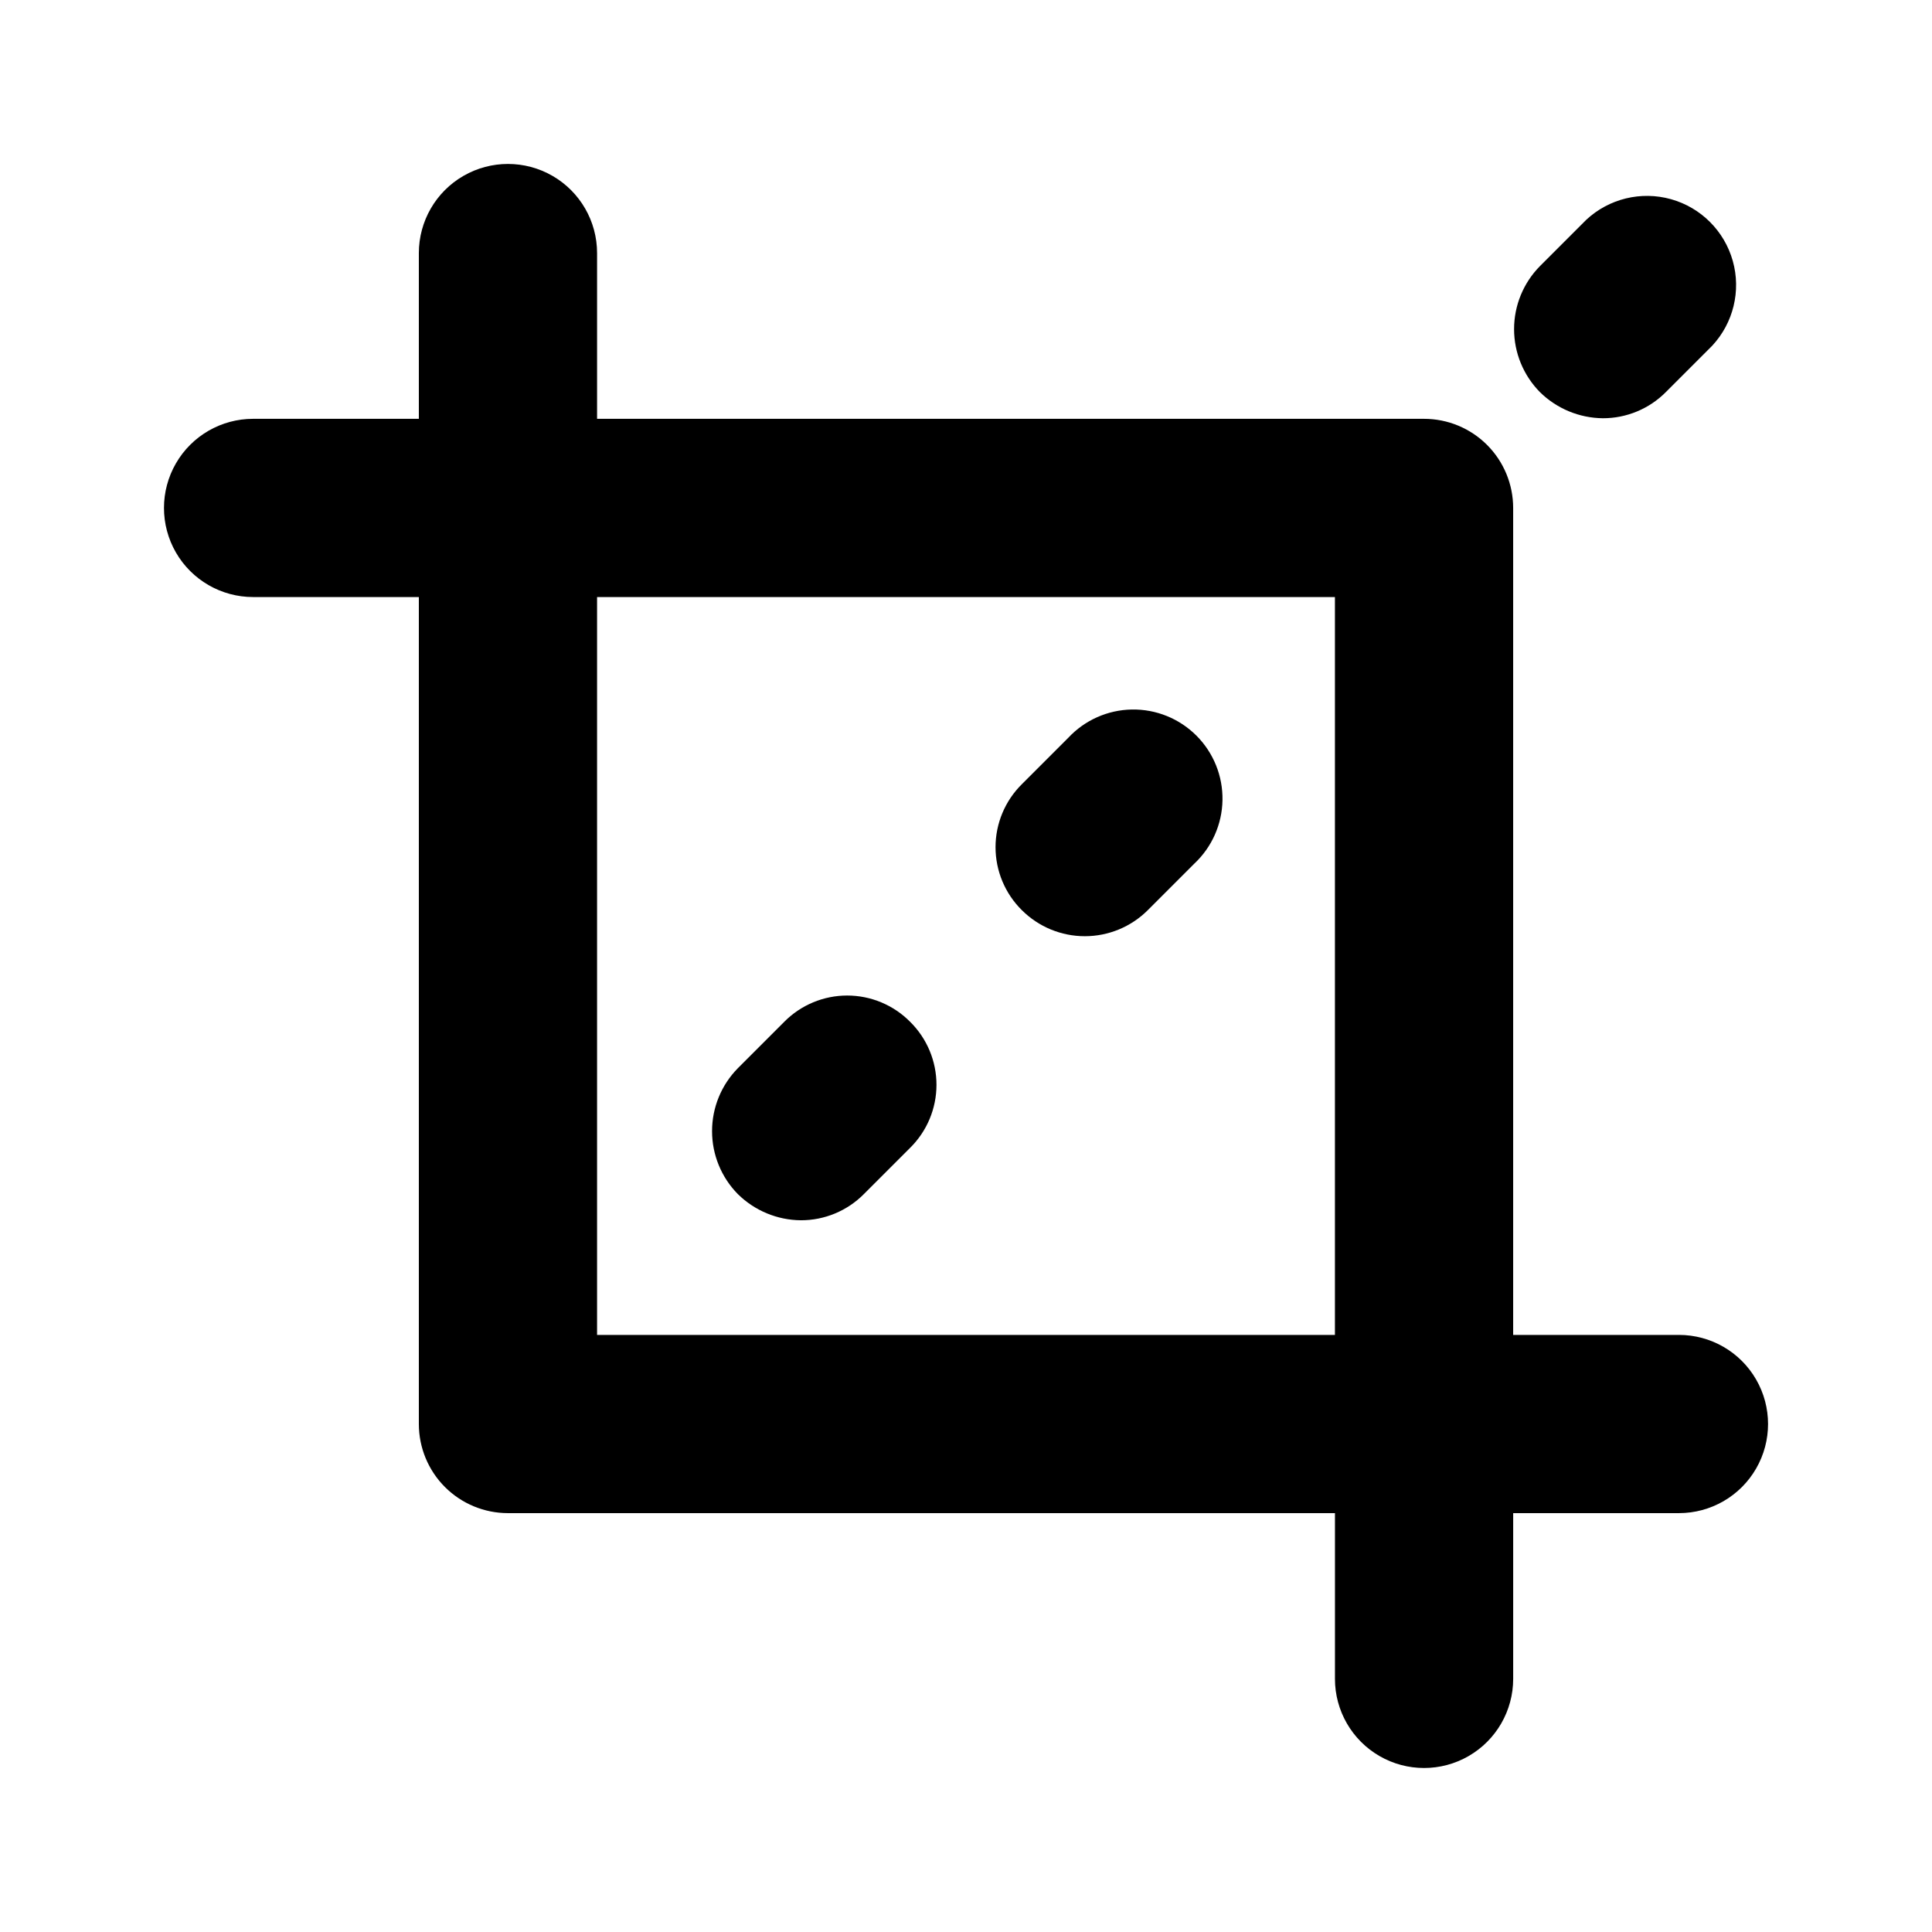
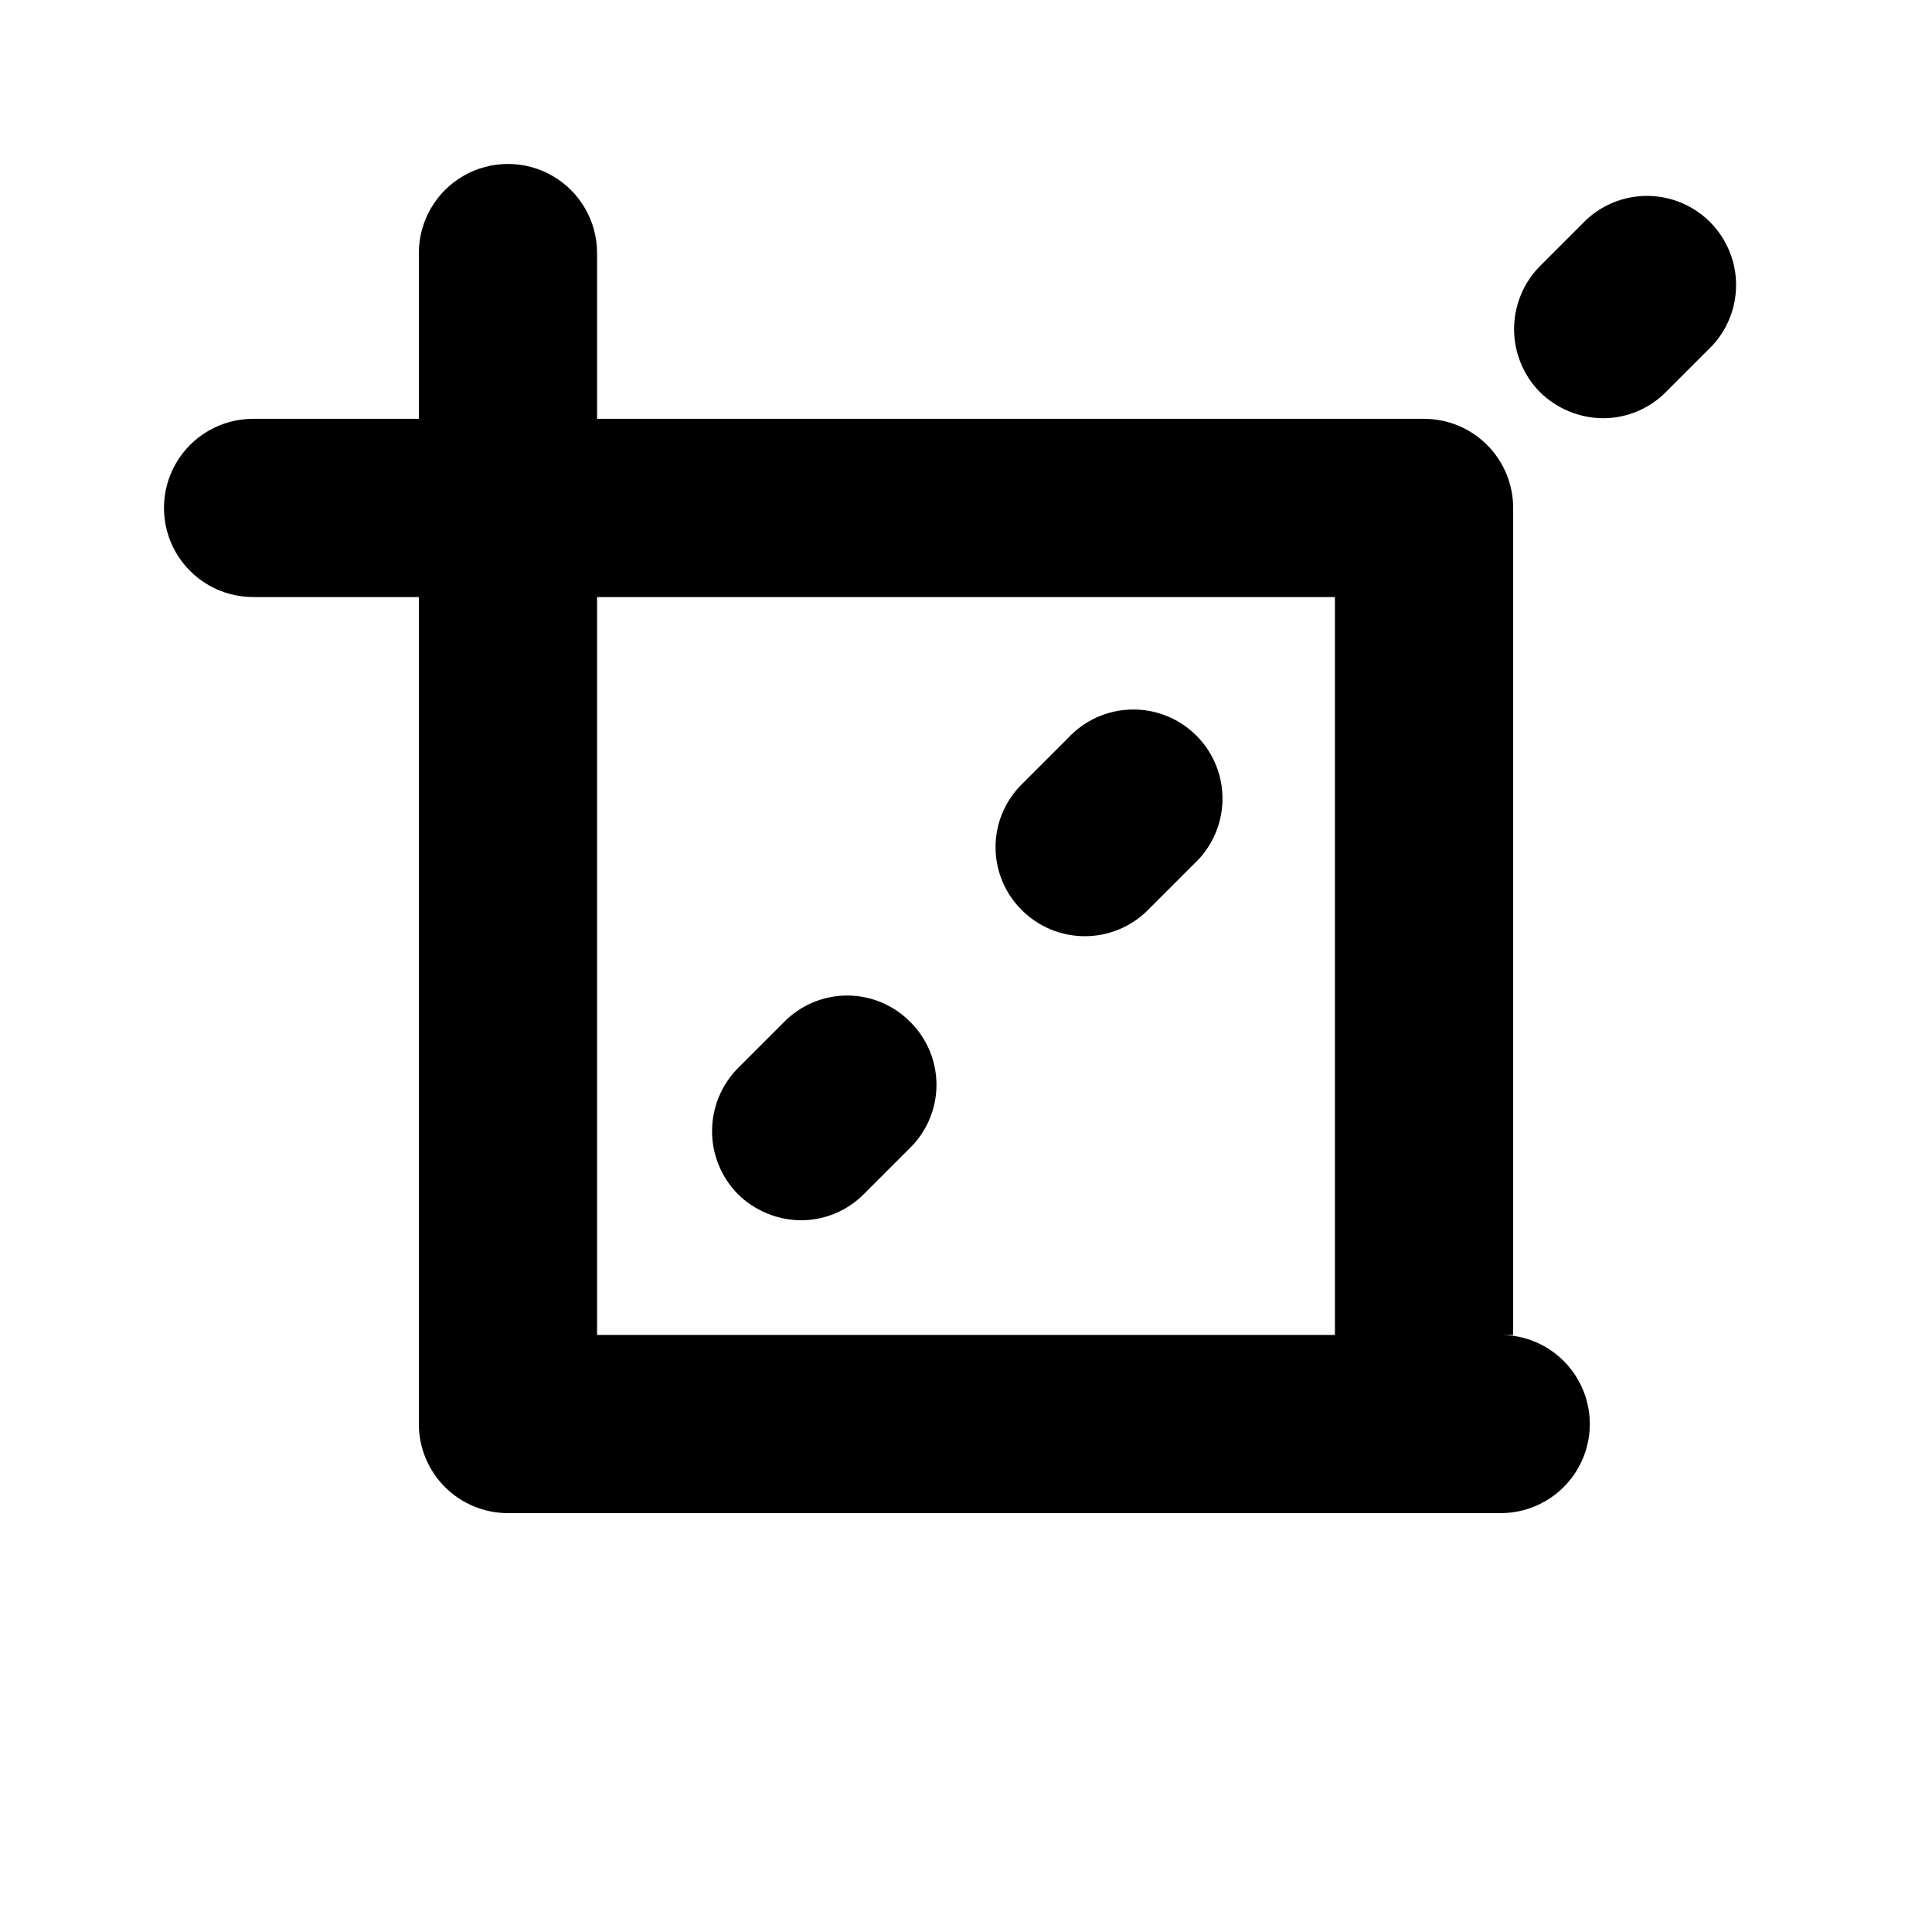
<svg xmlns="http://www.w3.org/2000/svg" fill="#000000" width="800px" height="800px" version="1.1" viewBox="144 144 512 512">
-   <path d="m588.93 497.77h-43.926v-219.16c0-6.266-2.488-12.273-6.914-16.699-4.43-4.43-10.438-6.918-16.699-6.918h-219.16v-43.926c0-8.438-4.5-16.234-11.805-20.453-7.309-4.219-16.312-4.219-23.617 0-7.309 4.219-11.809 12.016-11.809 20.453v43.926h-43.926c-8.438 0-16.234 4.5-20.453 11.809-4.219 7.305-4.219 16.309 0 23.617 4.219 7.305 12.016 11.805 20.453 11.805h43.926v219.16c0 6.262 2.488 12.27 6.918 16.699 4.426 4.426 10.434 6.914 16.699 6.914h219.16v43.926c0 8.438 4.5 16.234 11.809 20.453 7.305 4.219 16.309 4.219 23.613 0 7.309-4.219 11.809-12.016 11.809-20.453v-43.926h43.926c8.438 0 16.234-4.5 20.453-11.809 4.219-7.305 4.219-16.309 0-23.613-4.219-7.309-12.016-11.809-20.453-11.809zm-286.7 0v-195.54h195.54v195.54zm249.86-249.86c-4.383-4.449-6.844-10.441-6.844-16.688s2.461-12.242 6.844-16.688l12.281-12.281c6.027-5.617 14.547-7.688 22.48-5.461 7.93 2.227 14.129 8.426 16.355 16.359 2.227 7.93 0.156 16.449-5.461 22.477l-12.281 12.281h0.004c-4.418 4.445-10.426 6.941-16.691 6.93-6.25-0.059-12.234-2.543-16.688-6.93zm-91.629 125.01-12.281 12.281c-4.43 4.422-10.43 6.906-16.688 6.906-6.262 0-12.262-2.484-16.691-6.906-4.461-4.406-6.973-10.418-6.973-16.688 0-6.273 2.512-12.281 6.973-16.691l12.281-12.281v0.004c4.367-4.691 10.453-7.402 16.859-7.516 6.41-0.113 12.586 2.383 17.117 6.914s7.027 10.711 6.914 17.117-2.824 12.492-7.512 16.859zm-75.258 41.879c4.461 4.41 6.973 10.418 6.973 16.691 0 6.269-2.512 12.281-6.973 16.688l-12.281 12.281c-4.414 4.445-10.422 6.938-16.688 6.926-6.25-0.055-12.234-2.539-16.688-6.926-4.387-4.449-6.844-10.445-6.844-16.691s2.457-12.238 6.844-16.688l12.281-12.281h-0.004c4.41-4.461 10.418-6.973 16.691-6.973 6.269 0 12.281 2.512 16.688 6.973z" />
+   <path d="m588.93 497.77h-43.926v-219.16c0-6.266-2.488-12.273-6.914-16.699-4.43-4.43-10.438-6.918-16.699-6.918h-219.16v-43.926c0-8.438-4.5-16.234-11.805-20.453-7.309-4.219-16.312-4.219-23.617 0-7.309 4.219-11.809 12.016-11.809 20.453v43.926h-43.926c-8.438 0-16.234 4.5-20.453 11.809-4.219 7.305-4.219 16.309 0 23.617 4.219 7.305 12.016 11.805 20.453 11.805h43.926v219.16c0 6.262 2.488 12.27 6.918 16.699 4.426 4.426 10.434 6.914 16.699 6.914h219.16v43.926v-43.926h43.926c8.438 0 16.234-4.5 20.453-11.809 4.219-7.305 4.219-16.309 0-23.613-4.219-7.309-12.016-11.809-20.453-11.809zm-286.7 0v-195.54h195.54v195.54zm249.86-249.86c-4.383-4.449-6.844-10.441-6.844-16.688s2.461-12.242 6.844-16.688l12.281-12.281c6.027-5.617 14.547-7.688 22.48-5.461 7.93 2.227 14.129 8.426 16.355 16.359 2.227 7.93 0.156 16.449-5.461 22.477l-12.281 12.281h0.004c-4.418 4.445-10.426 6.941-16.691 6.93-6.25-0.059-12.234-2.543-16.688-6.93zm-91.629 125.01-12.281 12.281c-4.43 4.422-10.43 6.906-16.688 6.906-6.262 0-12.262-2.484-16.691-6.906-4.461-4.406-6.973-10.418-6.973-16.688 0-6.273 2.512-12.281 6.973-16.691l12.281-12.281v0.004c4.367-4.691 10.453-7.402 16.859-7.516 6.41-0.113 12.586 2.383 17.117 6.914s7.027 10.711 6.914 17.117-2.824 12.492-7.512 16.859zm-75.258 41.879c4.461 4.41 6.973 10.418 6.973 16.691 0 6.269-2.512 12.281-6.973 16.688l-12.281 12.281c-4.414 4.445-10.422 6.938-16.688 6.926-6.25-0.055-12.234-2.539-16.688-6.926-4.387-4.449-6.844-10.445-6.844-16.691s2.457-12.238 6.844-16.688l12.281-12.281h-0.004c4.41-4.461 10.418-6.973 16.691-6.973 6.269 0 12.281 2.512 16.688 6.973z" />
</svg>